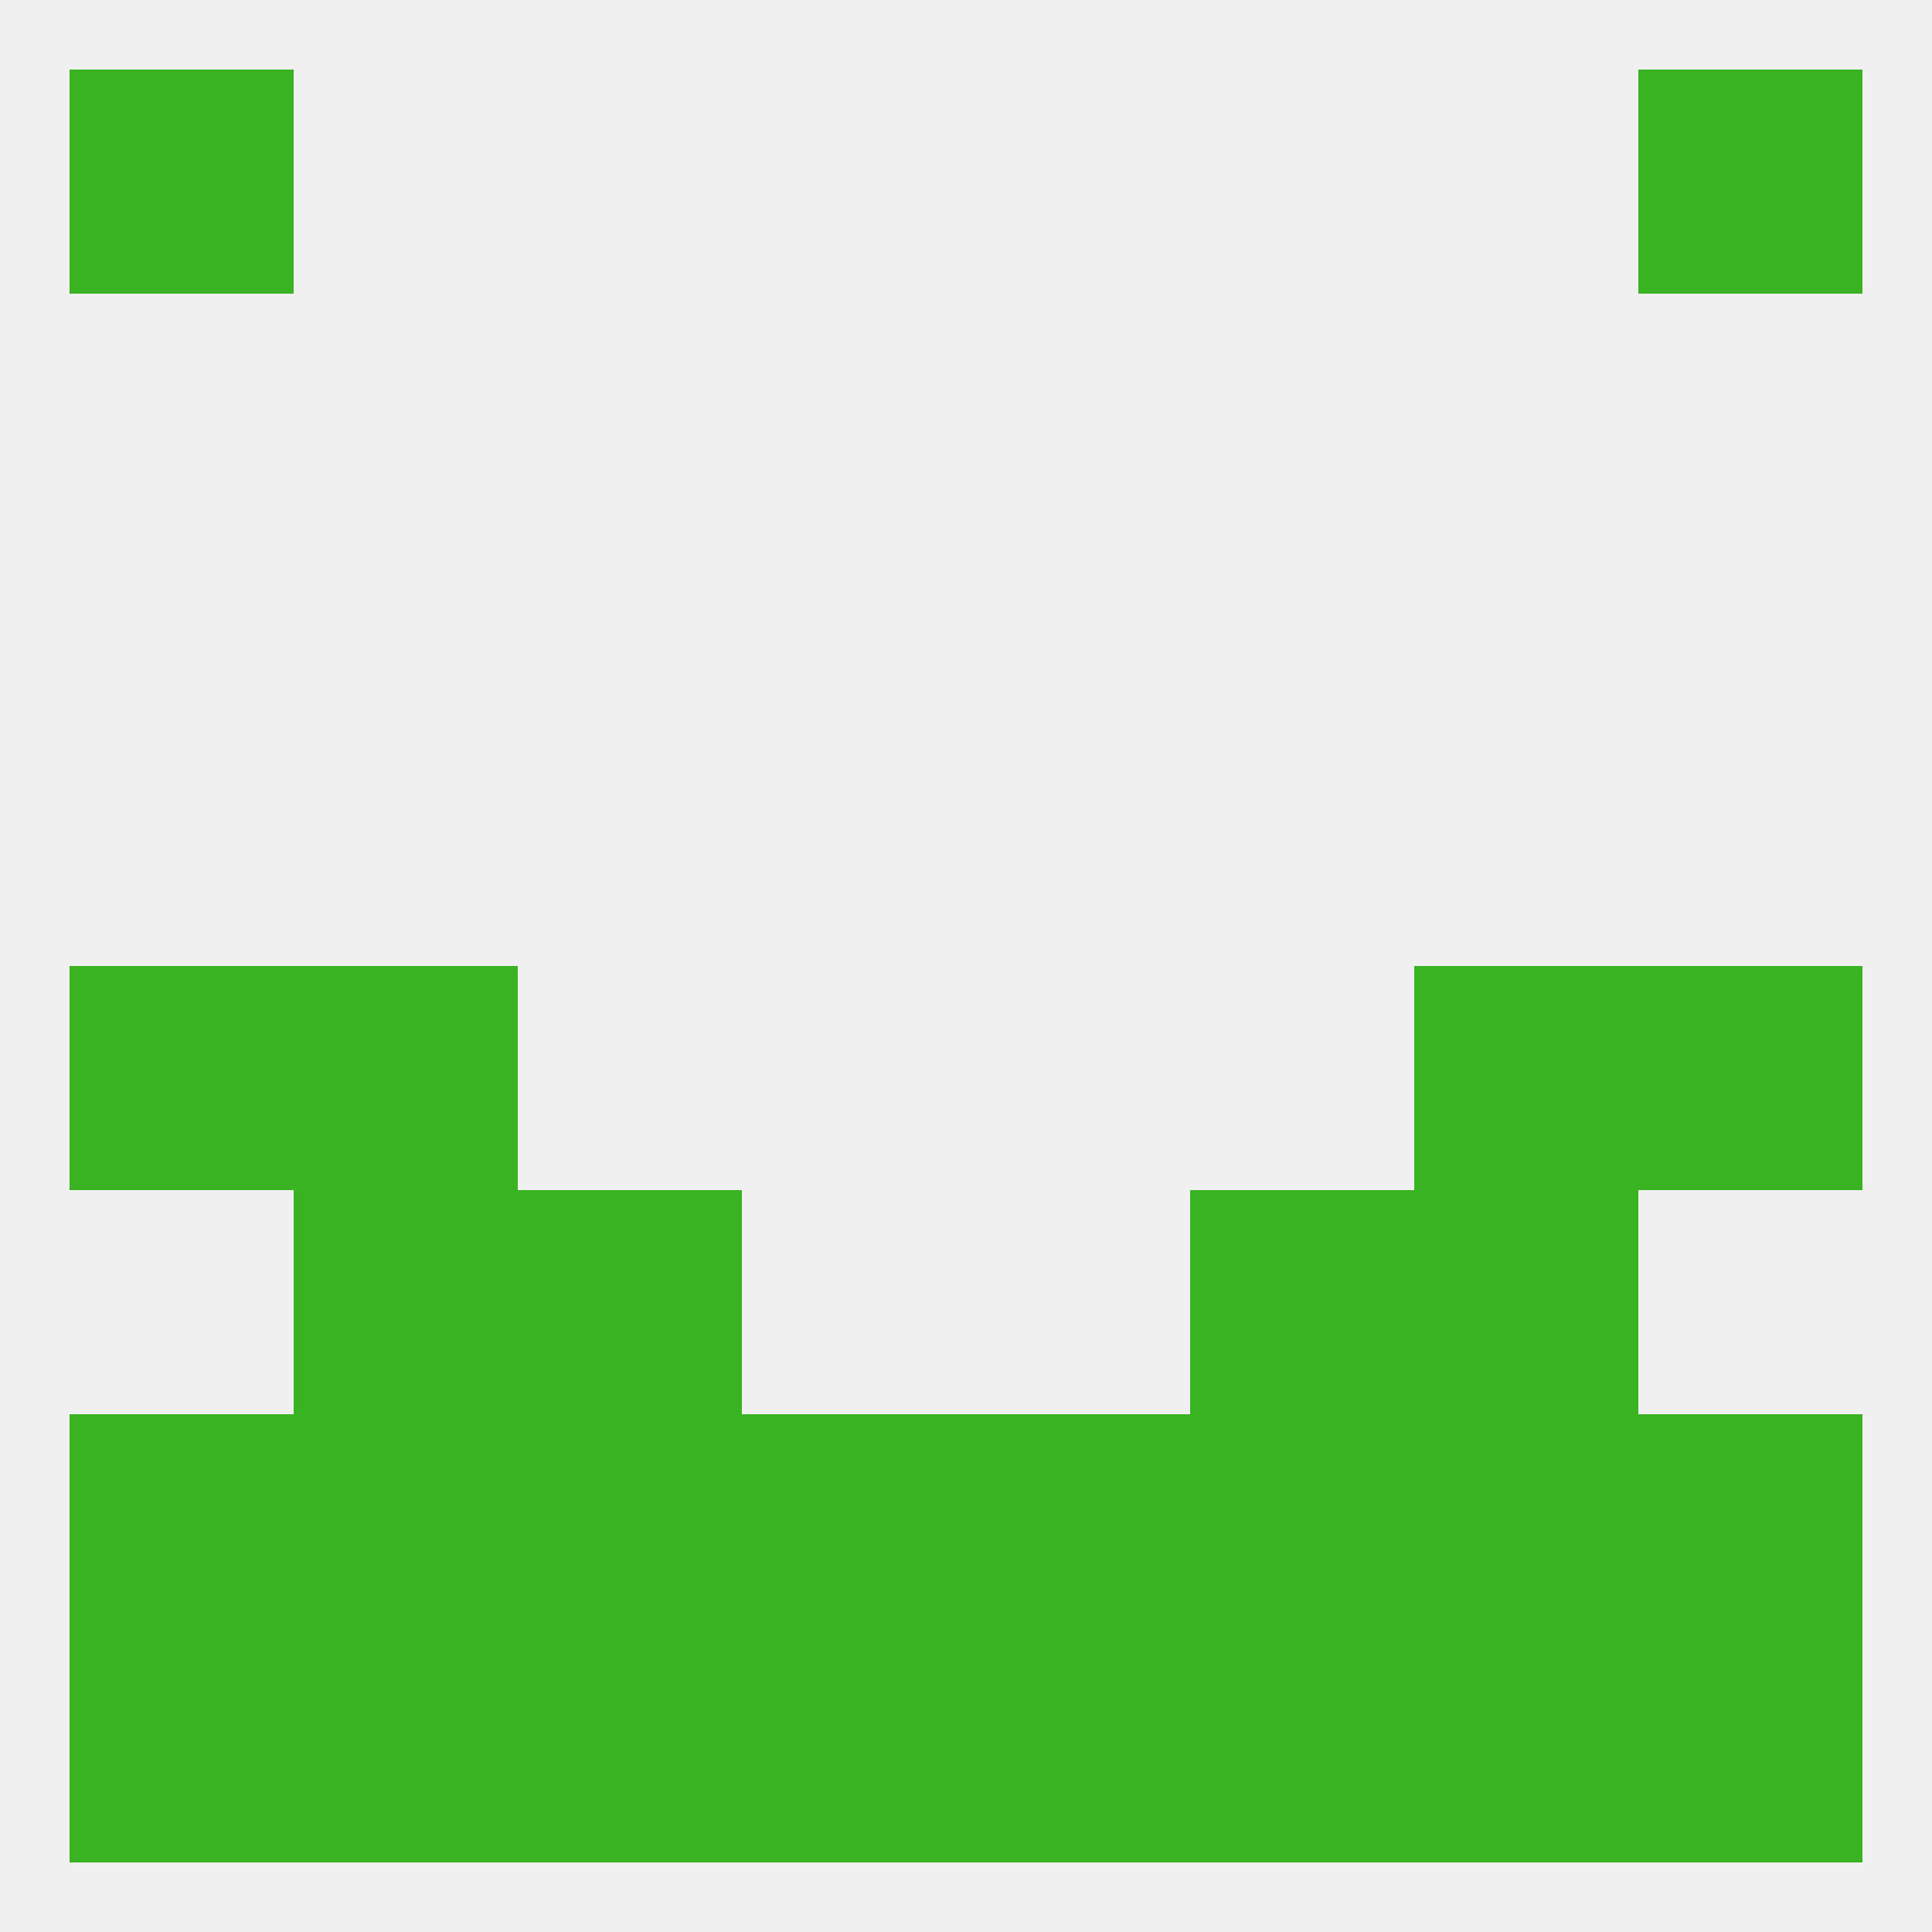
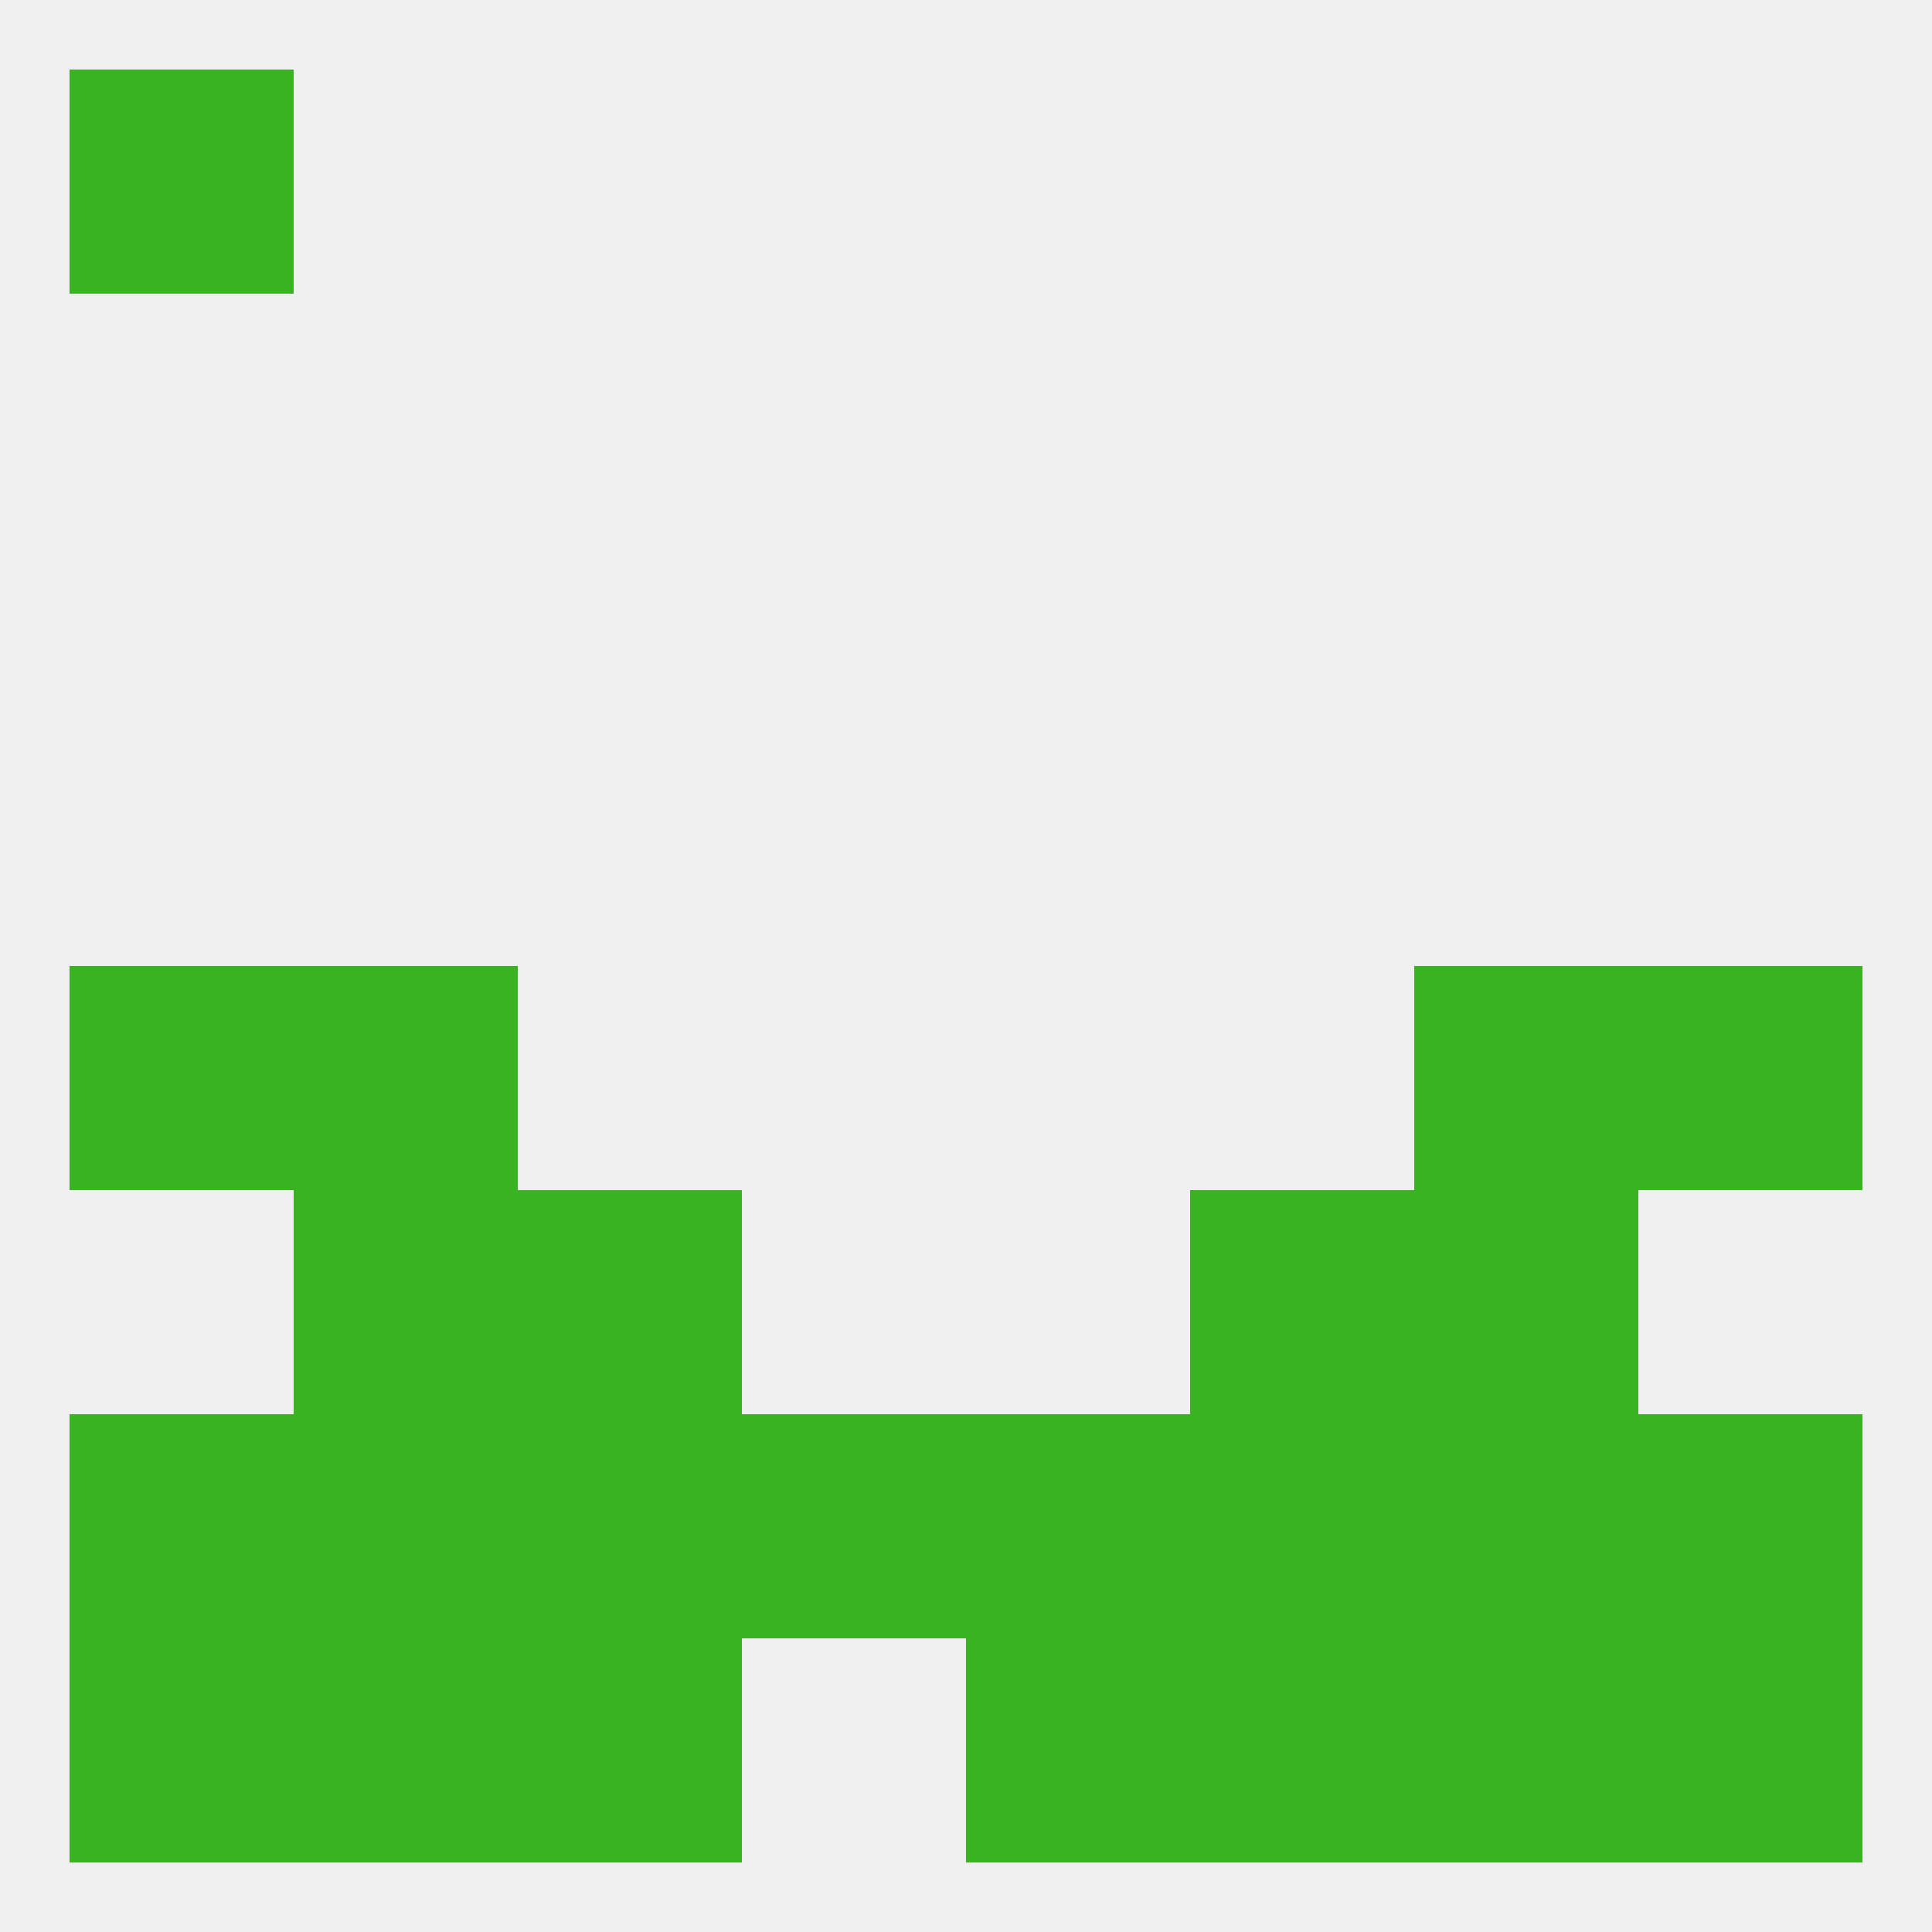
<svg xmlns="http://www.w3.org/2000/svg" version="1.1" baseprofile="full" width="250" height="250" viewBox="0 0 250 250">
  <rect width="100%" height="100%" fill="rgba(240,240,240,255)" />
  <rect x="9" y="9" width="29" height="29" fill="rgba(58,179,34,255)" />
-   <rect x="212" y="9" width="29" height="29" fill="rgba(58,179,34,255)" />
  <rect x="9" y="125" width="29" height="29" fill="rgba(58,179,34,255)" />
  <rect x="212" y="125" width="29" height="29" fill="rgba(58,179,34,255)" />
  <rect x="38" y="125" width="29" height="29" fill="rgba(58,179,34,255)" />
  <rect x="183" y="125" width="29" height="29" fill="rgba(58,179,34,255)" />
  <rect x="38" y="154" width="29" height="29" fill="rgba(58,179,34,255)" />
  <rect x="183" y="154" width="29" height="29" fill="rgba(58,179,34,255)" />
  <rect x="67" y="154" width="29" height="29" fill="rgba(58,179,34,255)" />
  <rect x="154" y="154" width="29" height="29" fill="rgba(58,179,34,255)" />
  <rect x="125" y="183" width="29" height="29" fill="rgba(58,179,34,255)" />
  <rect x="183" y="183" width="29" height="29" fill="rgba(58,179,34,255)" />
  <rect x="67" y="183" width="29" height="29" fill="rgba(58,179,34,255)" />
  <rect x="9" y="183" width="29" height="29" fill="rgba(58,179,34,255)" />
  <rect x="212" y="183" width="29" height="29" fill="rgba(58,179,34,255)" />
  <rect x="38" y="183" width="29" height="29" fill="rgba(58,179,34,255)" />
  <rect x="154" y="183" width="29" height="29" fill="rgba(58,179,34,255)" />
  <rect x="96" y="183" width="29" height="29" fill="rgba(58,179,34,255)" />
  <rect x="9" y="212" width="29" height="29" fill="rgba(58,179,34,255)" />
  <rect x="67" y="212" width="29" height="29" fill="rgba(58,179,34,255)" />
  <rect x="183" y="212" width="29" height="29" fill="rgba(58,179,34,255)" />
  <rect x="212" y="212" width="29" height="29" fill="rgba(58,179,34,255)" />
  <rect x="154" y="212" width="29" height="29" fill="rgba(58,179,34,255)" />
-   <rect x="96" y="212" width="29" height="29" fill="rgba(58,179,34,255)" />
  <rect x="125" y="212" width="29" height="29" fill="rgba(58,179,34,255)" />
  <rect x="38" y="212" width="29" height="29" fill="rgba(58,179,34,255)" />
</svg>